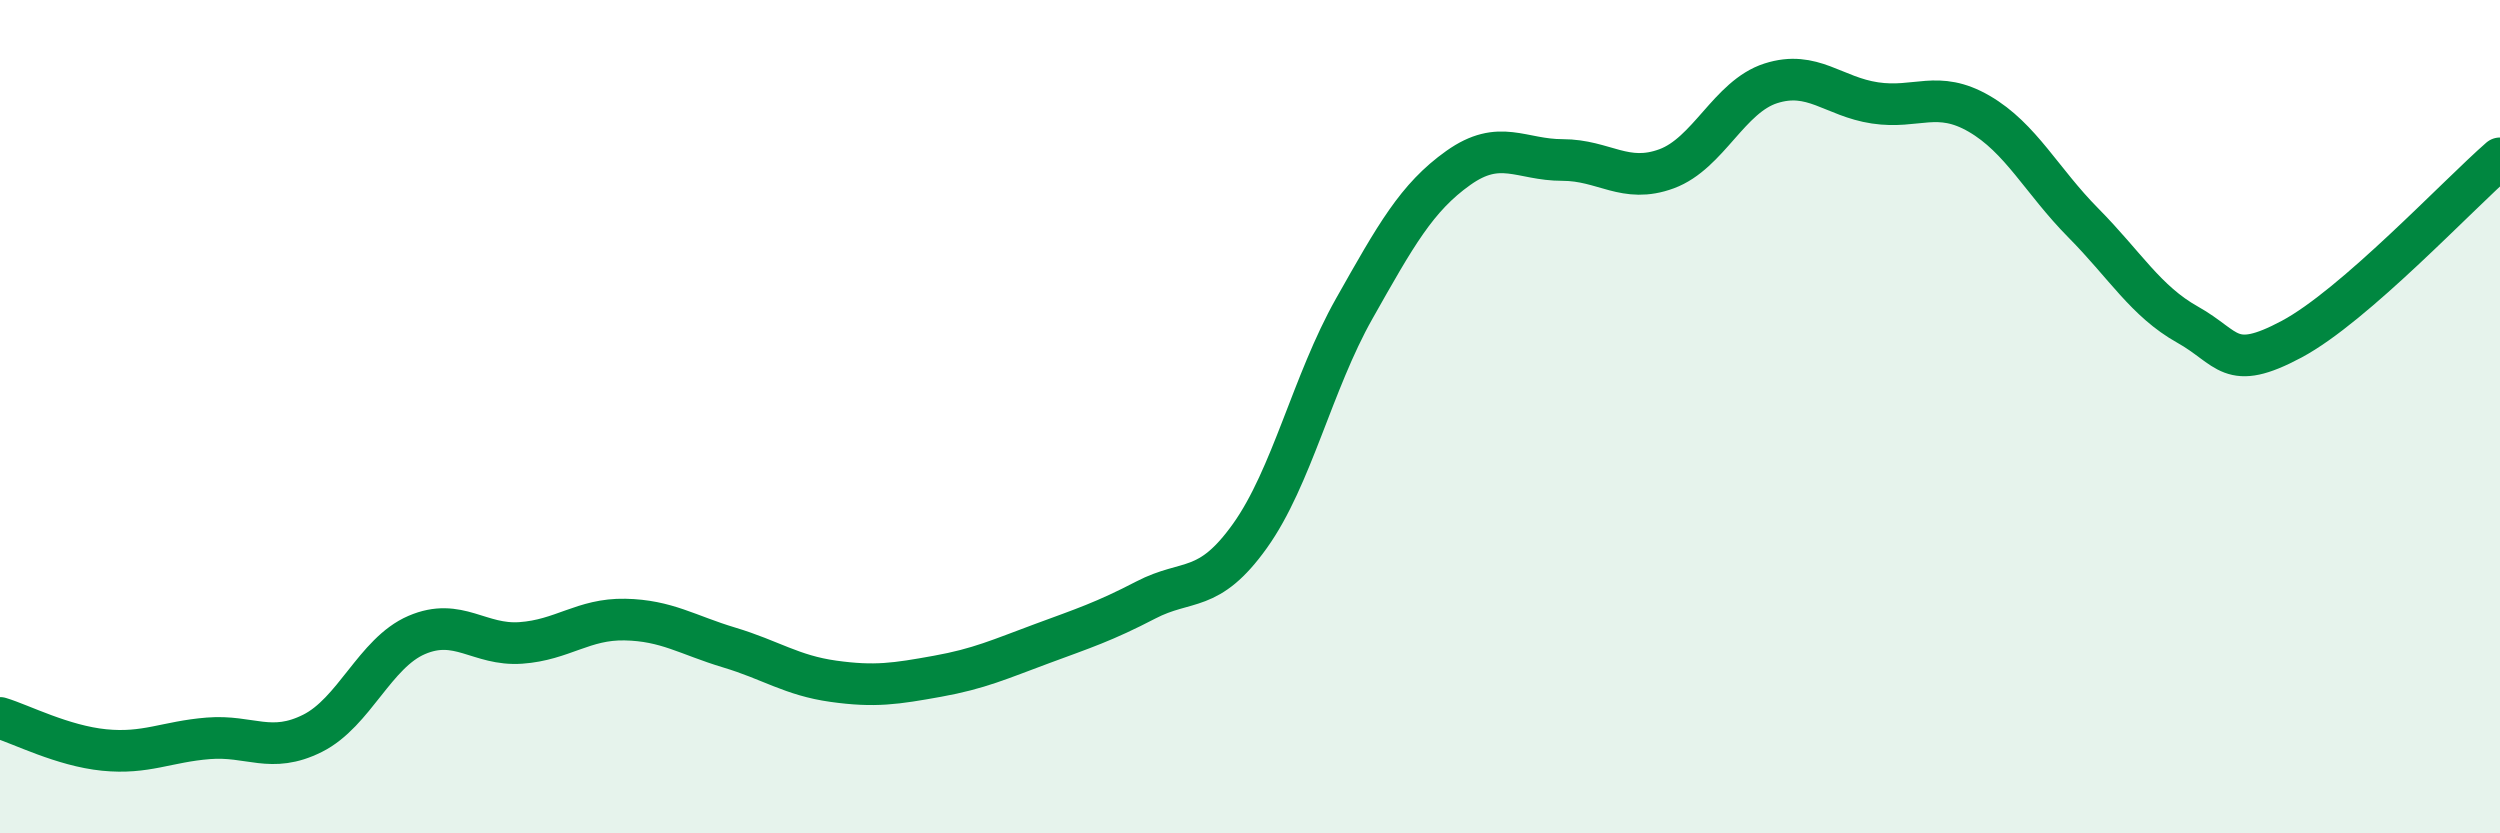
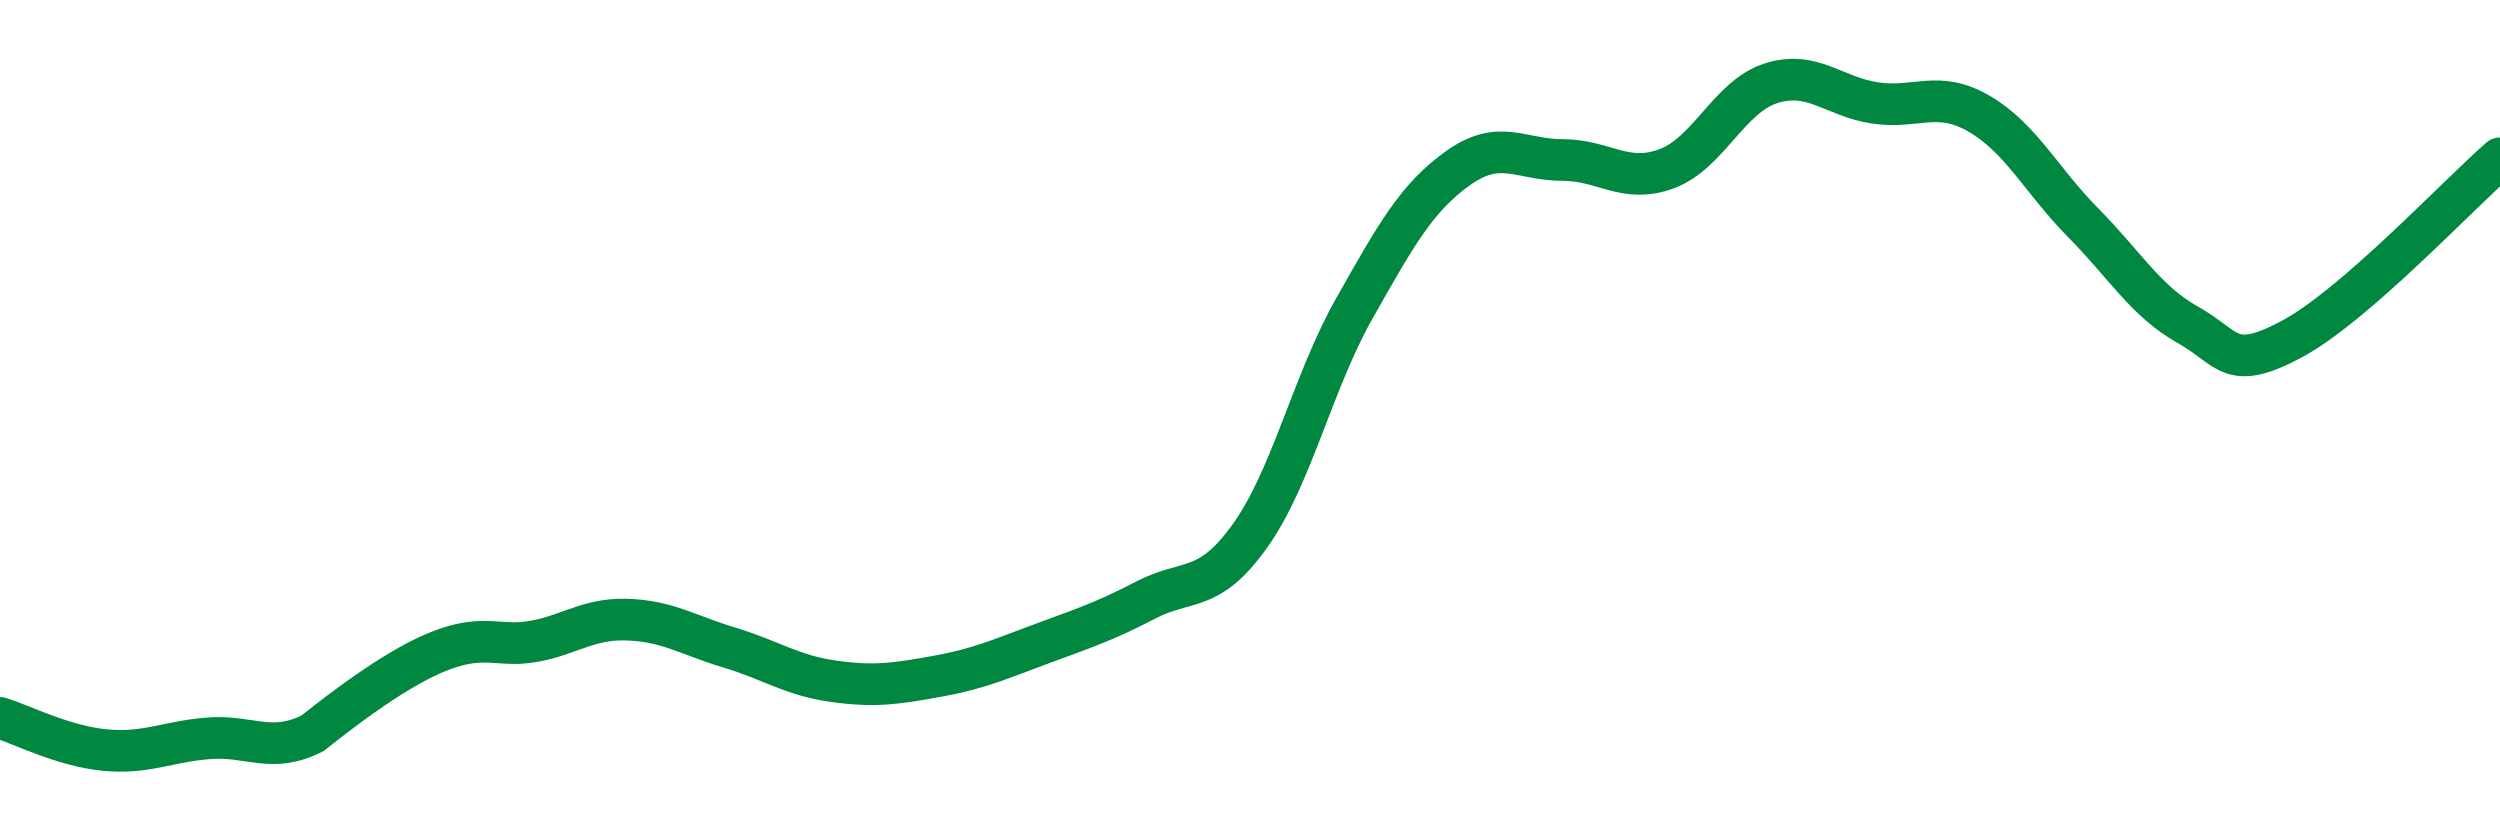
<svg xmlns="http://www.w3.org/2000/svg" width="60" height="20" viewBox="0 0 60 20">
-   <path d="M 0,17.23 C 0.5,17.38 1.5,17.9 2.5,18 C 3.5,18.1 4,17.8 5,17.72 C 6,17.64 6.5,18.1 7.5,17.6 C 8.5,17.1 9,15.67 10,15.24 C 11,14.81 11.5,15.5 12.5,15.43 C 13.5,15.36 14,14.85 15,14.87 C 16,14.89 16.5,15.24 17.5,15.54 C 18.5,15.84 19,16.21 20,16.35 C 21,16.49 21.5,16.41 22.5,16.23 C 23.5,16.05 24,15.82 25,15.45 C 26,15.08 26.5,14.92 27.5,14.4 C 28.5,13.88 29,14.26 30,12.86 C 31,11.46 31.5,9.18 32.5,7.41 C 33.5,5.64 34,4.74 35,4.03 C 36,3.32 36.5,3.84 37.5,3.84 C 38.5,3.84 39,4.42 40,4.05 C 41,3.68 41.5,2.32 42.5,2 C 43.5,1.68 44,2.32 45,2.47 C 46,2.62 46.5,2.15 47.5,2.73 C 48.5,3.31 49,4.34 50,5.35 C 51,6.36 51.5,7.23 52.5,7.79 C 53.5,8.35 53.5,8.94 55,8.14 C 56.5,7.34 59,4.67 60,3.8L60 20L0 20Z" fill="#008740" opacity="0.1" stroke-linecap="round" stroke-linejoin="round" />
-   <path d="M 0,17.23 C 0.5,17.38 1.5,17.9 2.5,18 C 3.5,18.1 4,17.8 5,17.72 C 6,17.64 6.5,18.1 7.5,17.6 C 8.5,17.1 9,15.67 10,15.24 C 11,14.81 11.5,15.5 12.5,15.43 C 13.5,15.36 14,14.85 15,14.87 C 16,14.89 16.5,15.24 17.5,15.54 C 18.5,15.84 19,16.21 20,16.35 C 21,16.49 21.5,16.41 22.5,16.23 C 23.5,16.05 24,15.82 25,15.45 C 26,15.08 26.5,14.92 27.5,14.4 C 28.5,13.88 29,14.26 30,12.86 C 31,11.46 31.5,9.18 32.5,7.41 C 33.5,5.64 34,4.74 35,4.03 C 36,3.32 36.5,3.84 37.5,3.84 C 38.5,3.84 39,4.42 40,4.05 C 41,3.68 41.5,2.32 42.5,2 C 43.5,1.68 44,2.32 45,2.47 C 46,2.62 46.5,2.15 47.5,2.73 C 48.5,3.31 49,4.34 50,5.35 C 51,6.36 51.5,7.23 52.5,7.79 C 53.5,8.35 53.5,8.94 55,8.14 C 56.5,7.34 59,4.67 60,3.8" stroke="#008740" stroke-width="1" fill="none" stroke-linecap="round" stroke-linejoin="round" />
+   <path d="M 0,17.23 C 0.5,17.38 1.5,17.9 2.5,18 C 3.5,18.1 4,17.8 5,17.72 C 6,17.64 6.5,18.1 7.5,17.6 C 11,14.81 11.5,15.5 12.5,15.43 C 13.5,15.36 14,14.85 15,14.87 C 16,14.89 16.5,15.24 17.5,15.54 C 18.5,15.84 19,16.21 20,16.35 C 21,16.49 21.5,16.41 22.5,16.23 C 23.5,16.05 24,15.82 25,15.45 C 26,15.08 26.5,14.92 27.5,14.4 C 28.5,13.88 29,14.26 30,12.86 C 31,11.46 31.5,9.18 32.5,7.41 C 33.5,5.64 34,4.74 35,4.03 C 36,3.32 36.5,3.84 37.5,3.84 C 38.5,3.84 39,4.42 40,4.05 C 41,3.68 41.5,2.32 42.5,2 C 43.5,1.68 44,2.32 45,2.47 C 46,2.62 46.5,2.15 47.5,2.73 C 48.5,3.31 49,4.34 50,5.35 C 51,6.36 51.5,7.23 52.5,7.79 C 53.5,8.35 53.5,8.94 55,8.14 C 56.5,7.34 59,4.67 60,3.8" stroke="#008740" stroke-width="1" fill="none" stroke-linecap="round" stroke-linejoin="round" />
</svg>